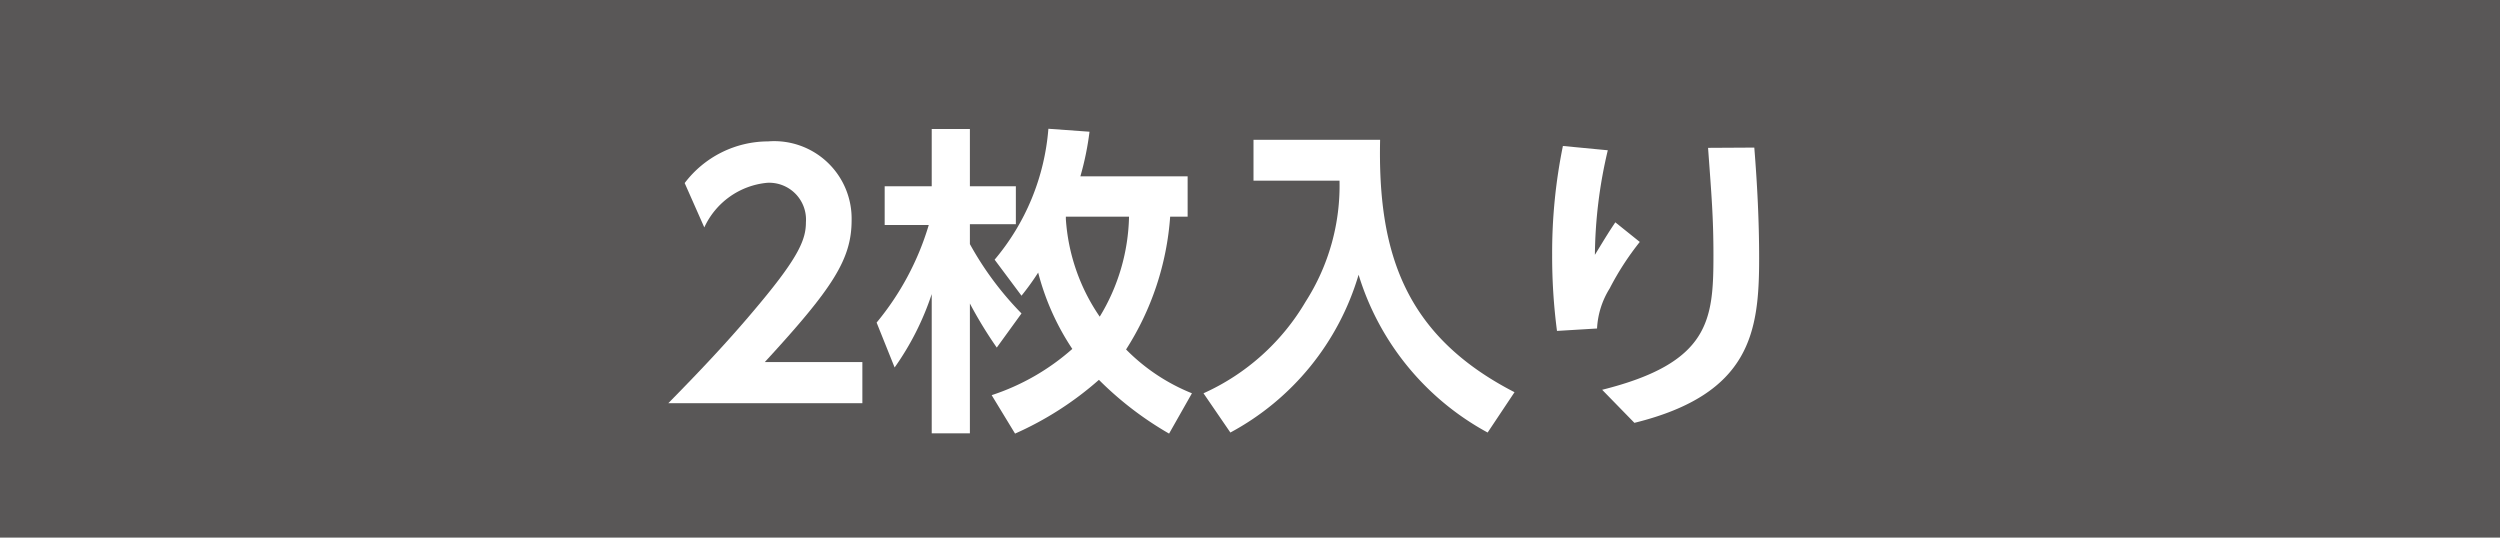
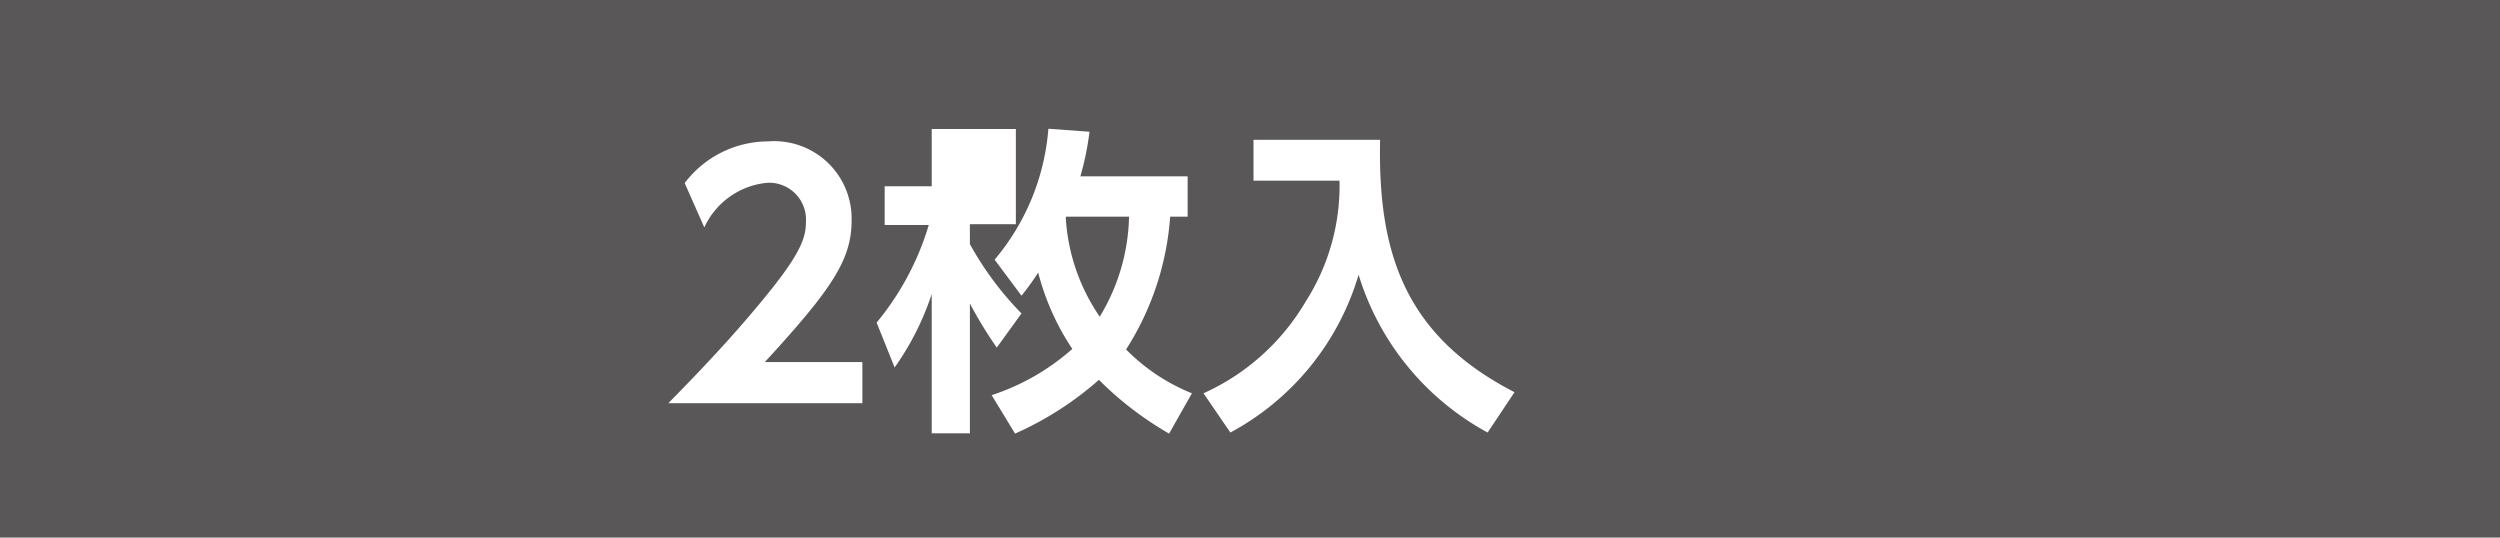
<svg xmlns="http://www.w3.org/2000/svg" viewBox="0 0 93 20">
  <defs>
    <style>.cls-1{fill:#595757;}.cls-2{fill:#fff;}</style>
  </defs>
  <g id="レイヤー_2" data-name="レイヤー 2">
    <g id="レイヤー_3" data-name="レイヤー 3">
      <rect class="cls-1" width="93" height="20" />
      <path class="cls-2" d="M32.08,13.47V15H24.86c1.06-1.08,2.21-2.27,3.42-3.73,1.45-1.74,1.7-2.38,1.7-3A1.37,1.37,0,0,0,28.54,6.8,2.87,2.87,0,0,0,26.2,8.46l-.73-1.65a3.9,3.9,0,0,1,3.1-1.55,2.88,2.88,0,0,1,3.11,2.93c0,1.45-.69,2.52-3.23,5.28Z" />
-       <path class="cls-2" d="M32.61,12a10.29,10.29,0,0,0,1.94-3.63H32.91V6.93h1.75V4.8h1.42V6.93h1.71V8.34H36.08v.74A11.84,11.84,0,0,0,38,11.66l-.92,1.27a15.53,15.53,0,0,1-1-1.64v4.83H34.66V10.94a10.31,10.31,0,0,1-1.38,2.73ZM44.18,6.56v1.5h-.65A10.54,10.54,0,0,1,41.89,13a7.21,7.21,0,0,0,2.45,1.63l-.85,1.5a12.48,12.48,0,0,1-2.61-2,12.16,12.16,0,0,1-3.12,2l-.87-1.43a8.52,8.52,0,0,0,3-1.72,9.33,9.33,0,0,1-1.27-2.84A9.59,9.59,0,0,1,38,11L37,9.66a8.6,8.6,0,0,0,2-4.87l1.53.11a10.82,10.82,0,0,1-.34,1.66Zm-4.53,1.5,0,.09a7.24,7.24,0,0,0,1.26,3.63A7.43,7.43,0,0,0,42,8.06Z" />
+       <path class="cls-2" d="M32.61,12a10.29,10.29,0,0,0,1.94-3.63H32.91V6.93h1.75V4.8h1.42h1.71V8.34H36.08v.74A11.84,11.84,0,0,0,38,11.66l-.92,1.27a15.53,15.53,0,0,1-1-1.64v4.83H34.66V10.94a10.31,10.31,0,0,1-1.38,2.73ZM44.18,6.56v1.5h-.65A10.54,10.54,0,0,1,41.89,13a7.21,7.21,0,0,0,2.45,1.63l-.85,1.5a12.48,12.48,0,0,1-2.61-2,12.16,12.16,0,0,1-3.12,2l-.87-1.43a8.52,8.52,0,0,0,3-1.72,9.33,9.33,0,0,1-1.27-2.84A9.59,9.59,0,0,1,38,11L37,9.66a8.6,8.6,0,0,0,2-4.87l1.53.11a10.82,10.82,0,0,1-.34,1.66Zm-4.53,1.5,0,.09a7.24,7.24,0,0,0,1.26,3.63A7.43,7.43,0,0,0,42,8.06Z" />
      <path class="cls-2" d="M46.63,5.2h4.71c-.09,4.18.9,7.28,5,9.39l-1,1.5a10,10,0,0,1-4.8-5.87,9.82,9.82,0,0,1-4.77,5.87l-1-1.46a8.41,8.41,0,0,0,3.8-3.41,8,8,0,0,0,1.26-4.5H46.63Z" />
-       <path class="cls-2" d="M59.81,5.59a17.46,17.46,0,0,0-.48,3.89c.47-.77.52-.85.76-1.21L61,9a10.45,10.45,0,0,0-1.12,1.73,3.1,3.1,0,0,0-.47,1.49l-1.49.09a21.36,21.36,0,0,1-.18-2.83,19.86,19.86,0,0,1,.4-4.05Zm5.45-.1c.11,1.37.18,2.74.18,4.12,0,2.73-.31,5.05-4.64,6.12L59.6,14.5c4-1,4.14-2.59,4.14-5,0-1.4-.07-2.21-.2-4Z" />
    </g>
  </g>
</svg>